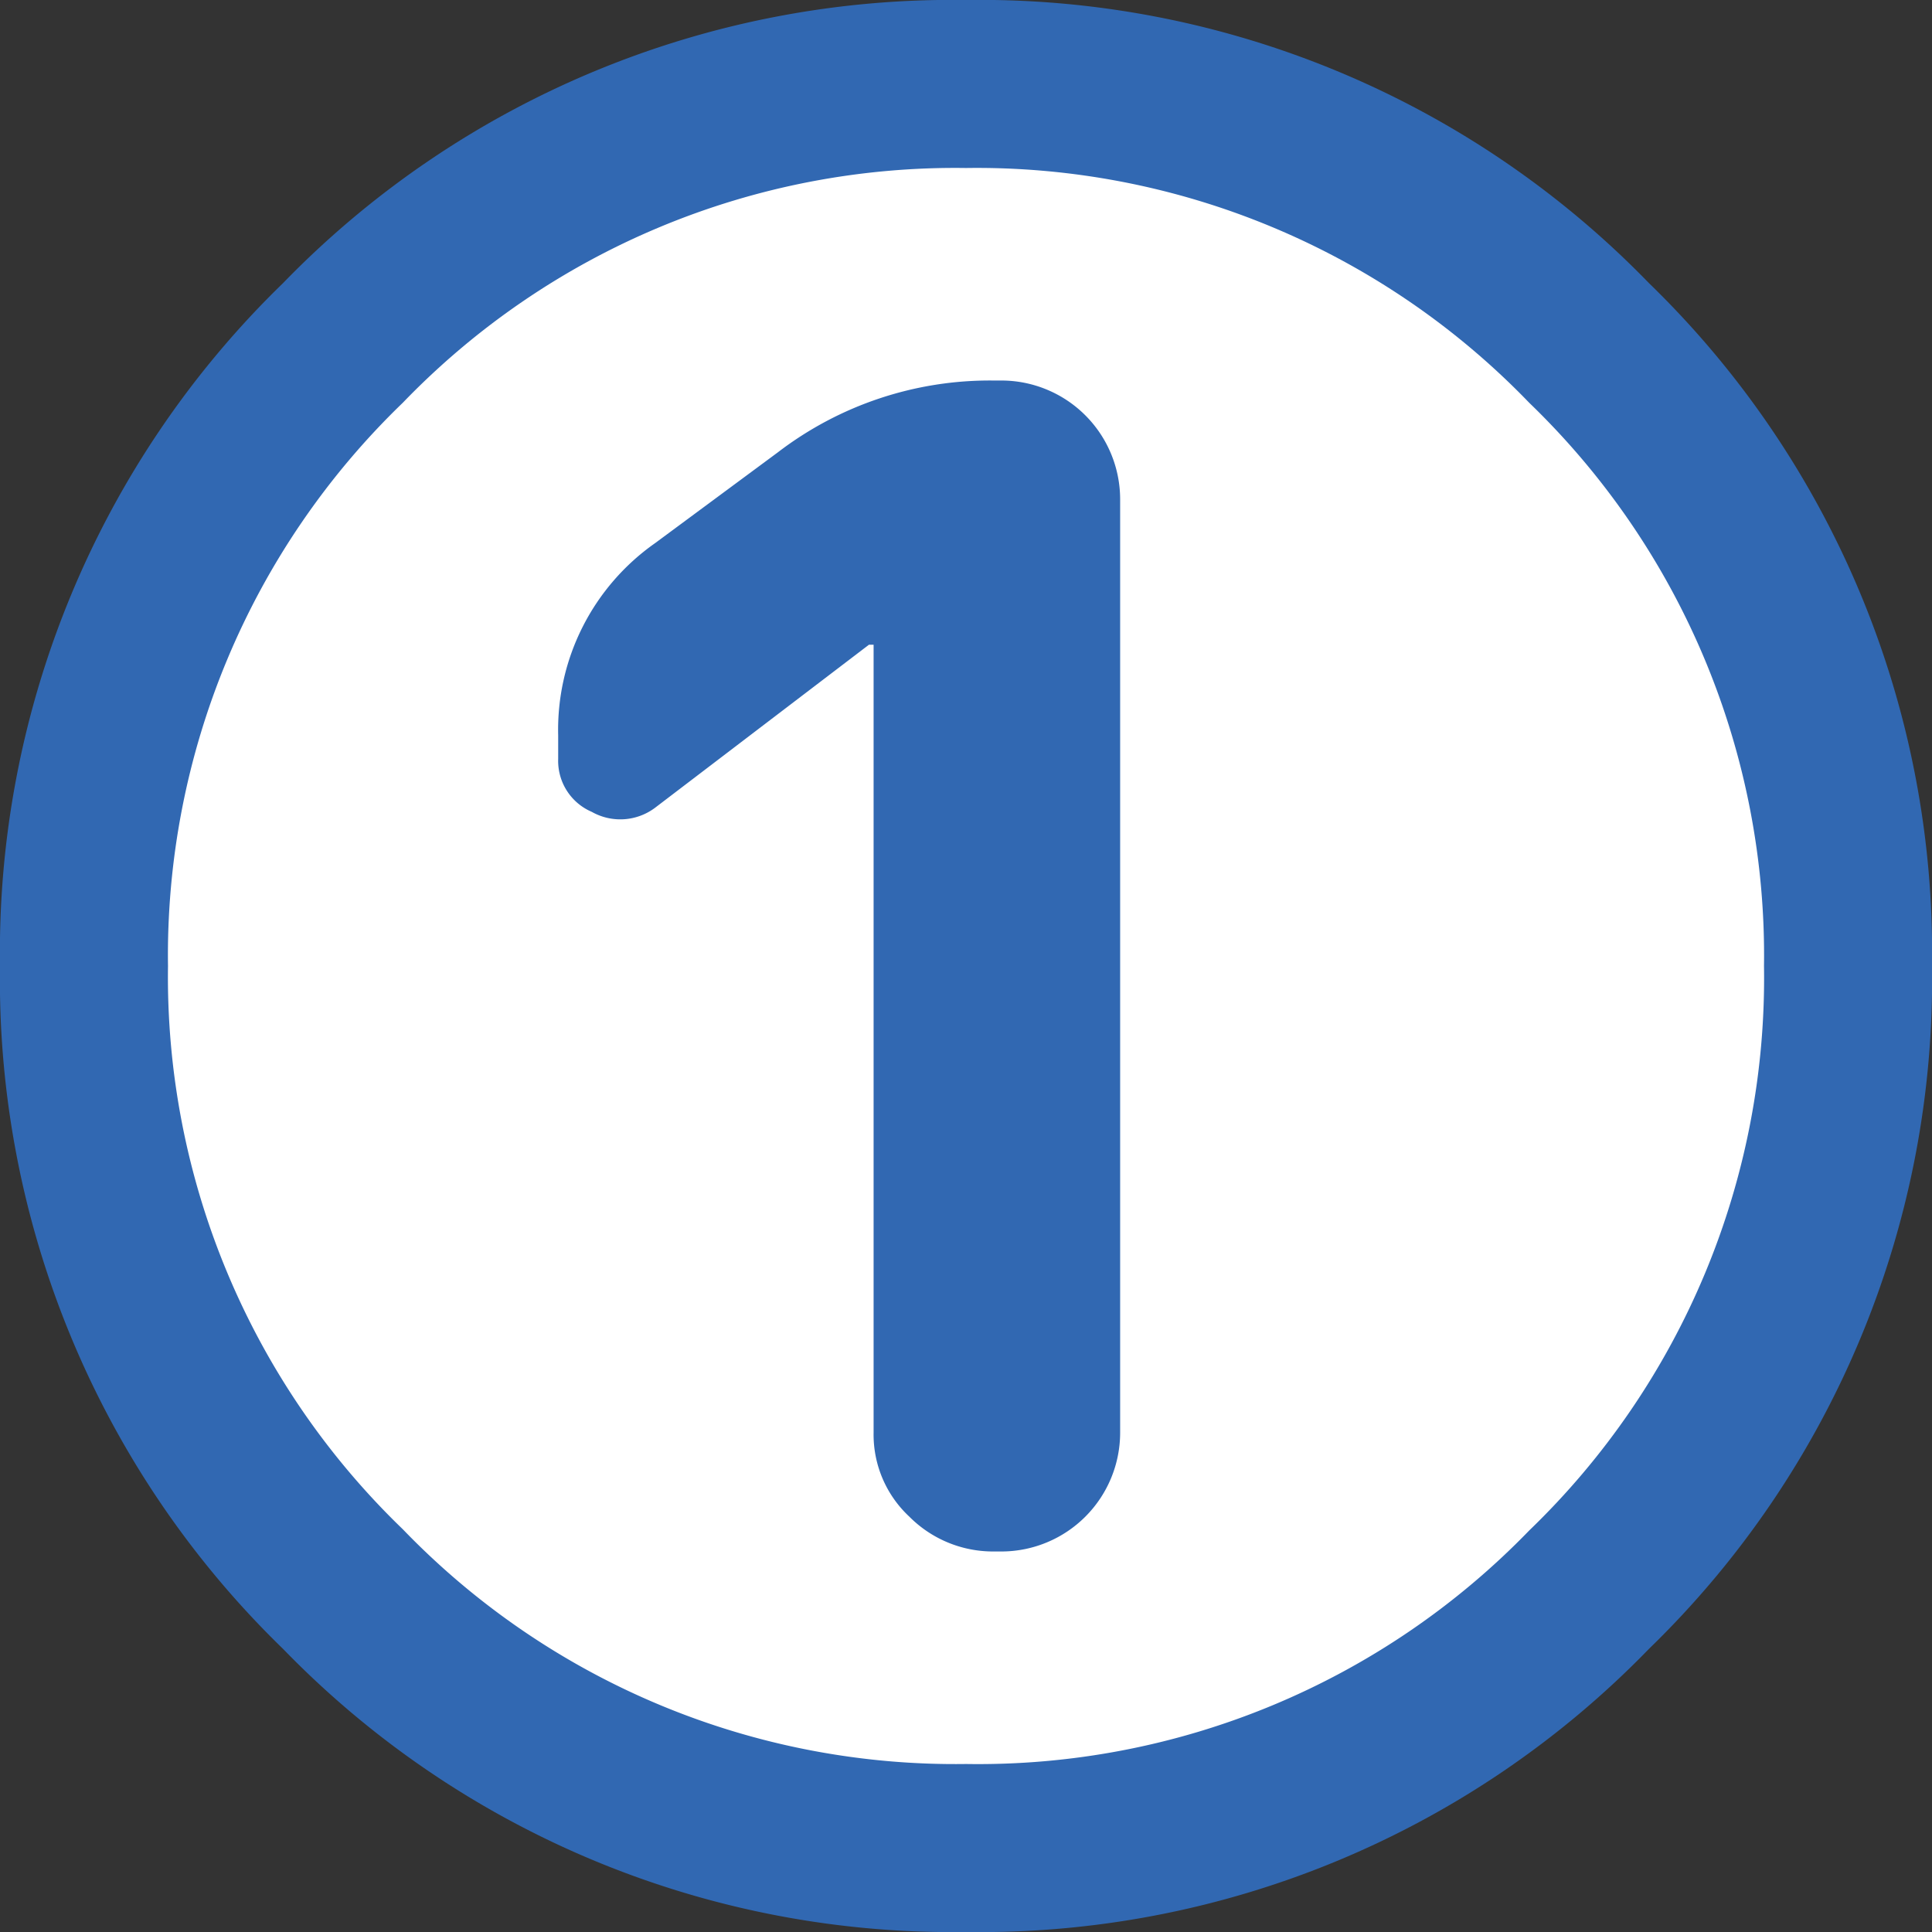
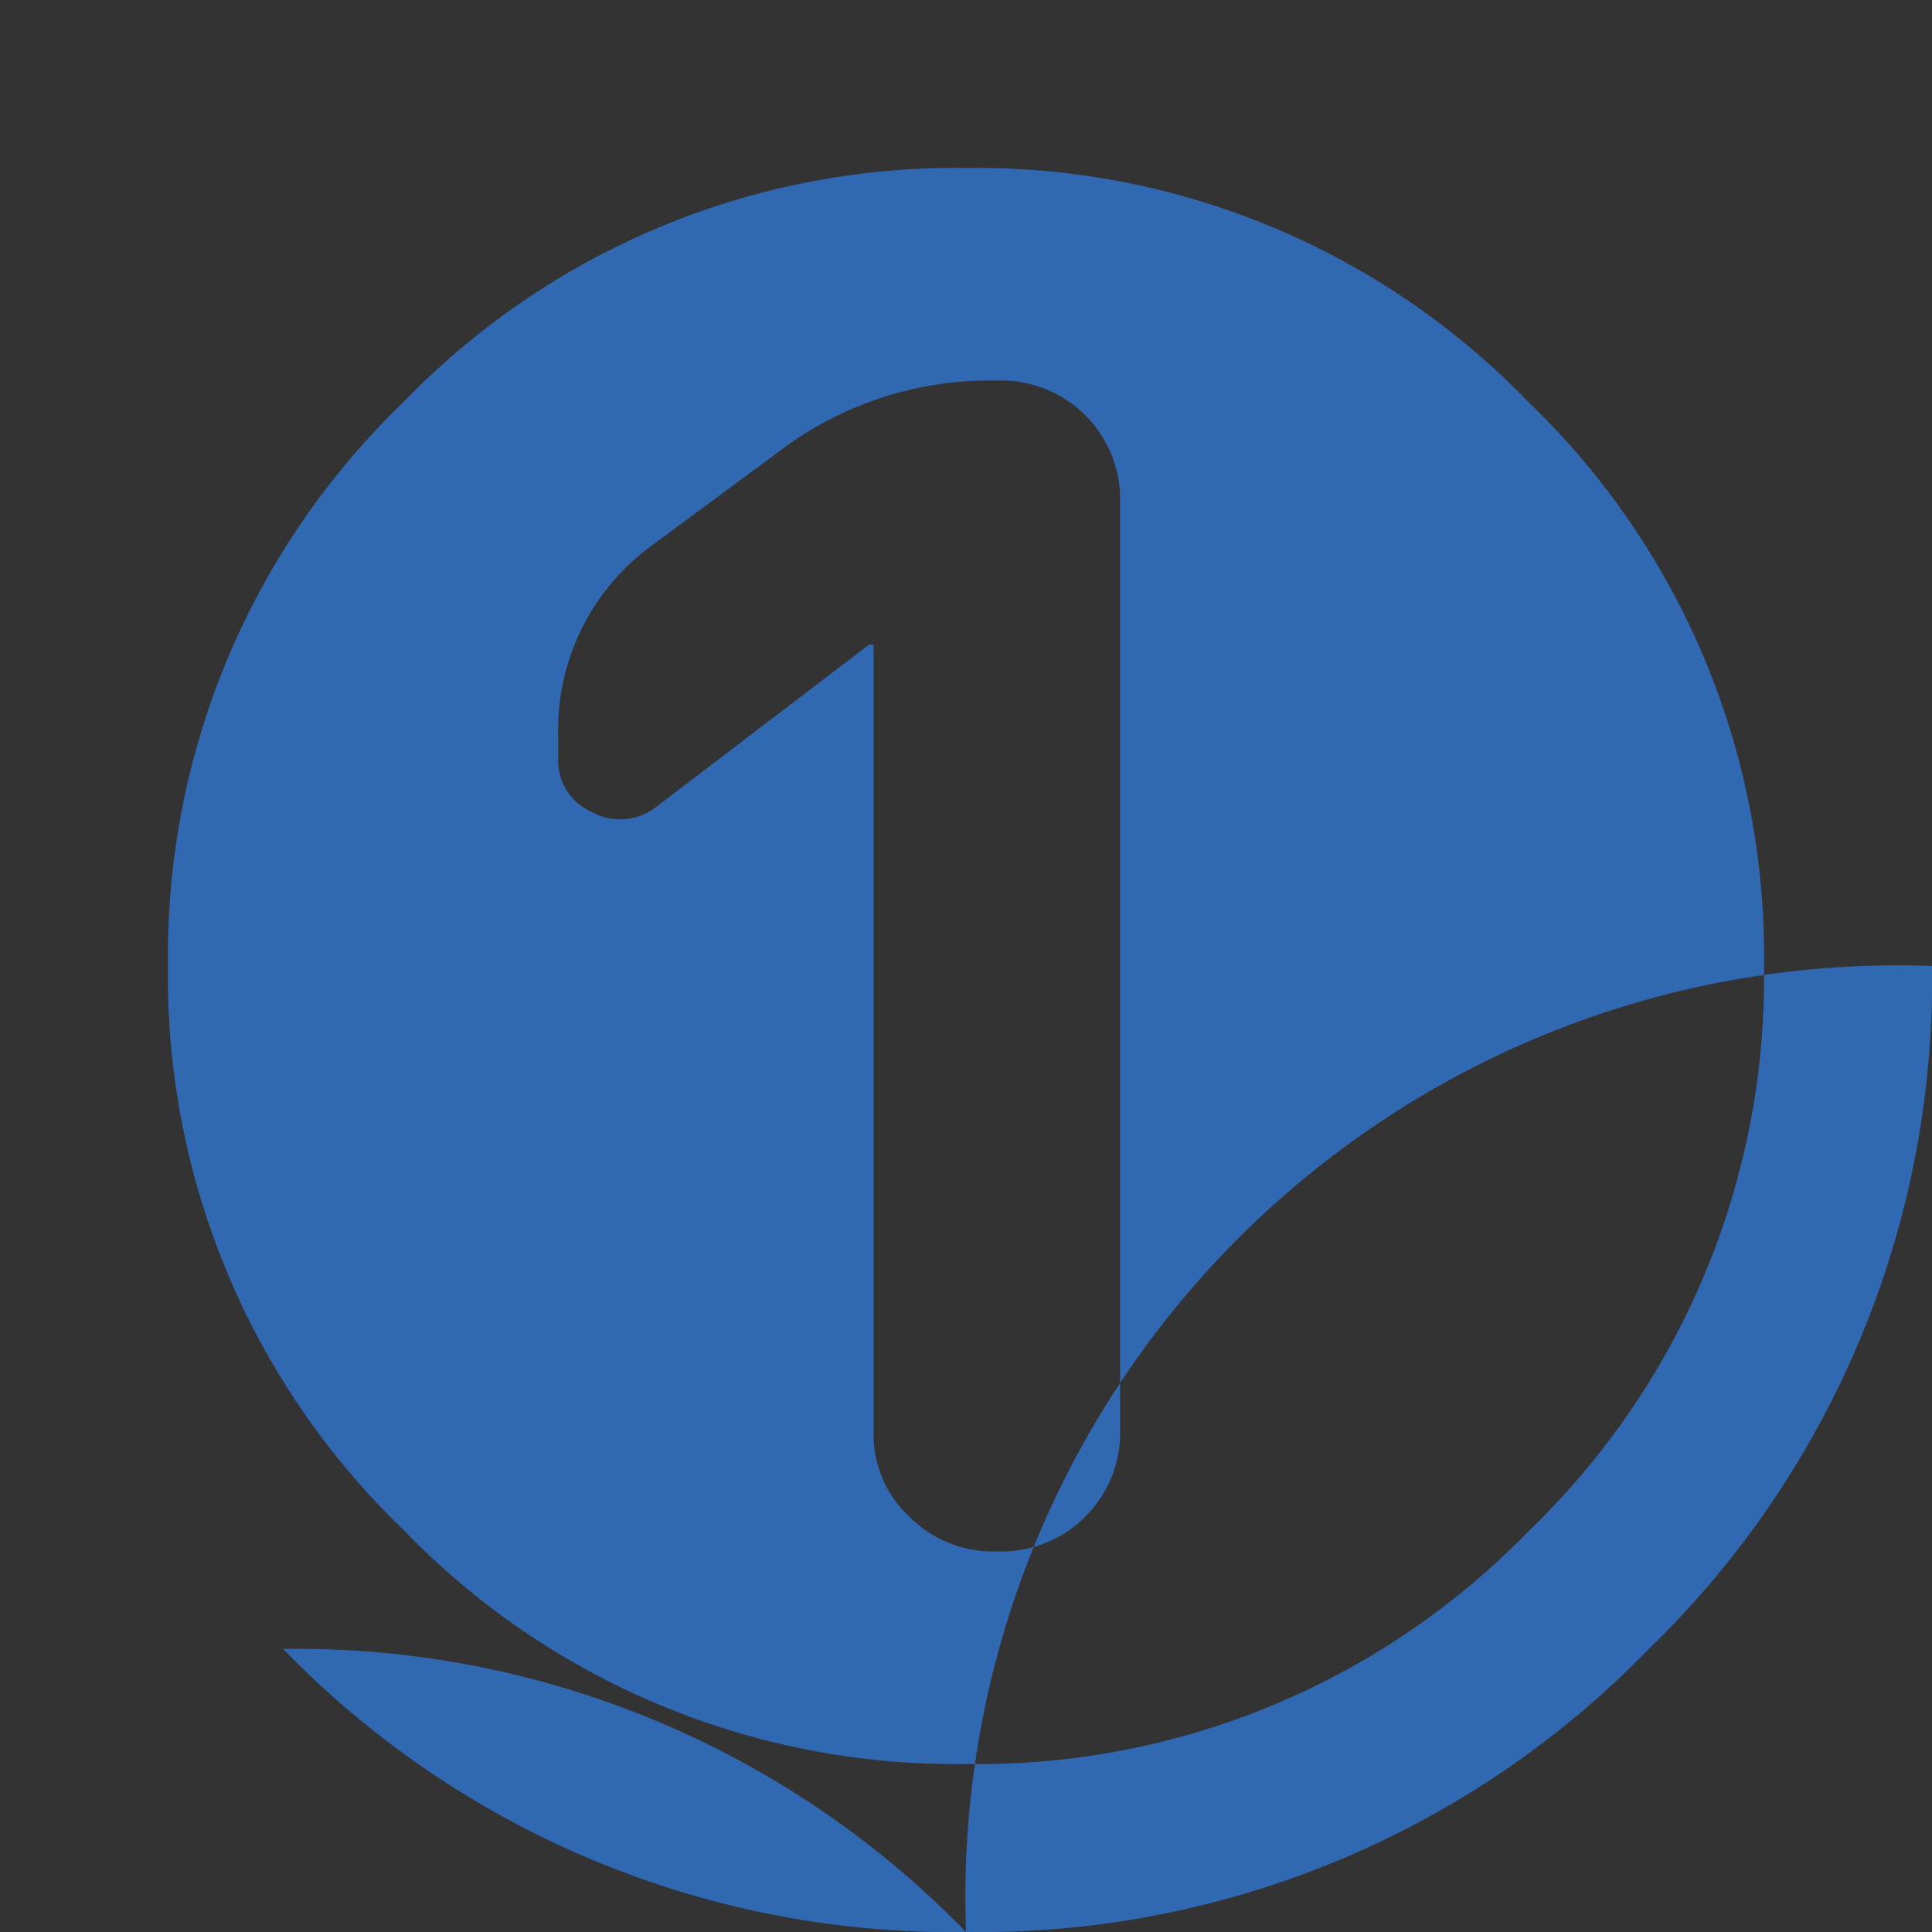
<svg xmlns="http://www.w3.org/2000/svg" viewBox="0 0 46 46">
  <rect x="0" y="0" width="46" height="46" fill="#333333" stroke="none" />
  <g data-name="レイヤー 2">
    <g data-name="レイヤー 10">
-       <circle cx="23.14" cy="21.69" r="21.39" fill="#fff" />
-       <path d="M39.26 39.26A22.19 22.19 0 0123 46a22.19 22.19 0 01-16.26-6.74A22.19 22.19 0 010 23 22.19 22.19 0 016.74 6.74 22.19 22.19 0 0123 0a22.19 22.19 0 0116.26 6.74A22.19 22.19 0 0146 23a22.19 22.19 0 01-6.74 16.26zM36.41 9.59A18.26 18.26 0 0023 4 18.26 18.26 0 009.59 9.59 18.27 18.27 0 004 23a18.26 18.26 0 005.59 13.41A18.26 18.26 0 0023 42a18.26 18.26 0 0013.41-5.56A18.26 18.26 0 0042 23a18.27 18.27 0 00-5.59-13.41zM15.6 19.23a1.38 1.38 0 01-1.51.1 1.32 1.32 0 01-.8-1.26v-.56a5.43 5.43 0 012.31-4.58l2.92-2.16a8.3 8.3 0 015.13-1.71h.21a2.83 2.83 0 012.81 2.82v22.24a2.83 2.83 0 01-2.81 2.82h-.21a2.81 2.81 0 01-2-.83 2.67 2.67 0 01-.85-2V15.35h-.11z" fill="#3168b2" />
+       <path d="M39.26 39.26A22.19 22.19 0 0123 46a22.19 22.19 0 01-16.26-6.74a22.19 22.19 0 0116.26 6.74A22.19 22.19 0 0146 23a22.19 22.19 0 01-6.74 16.26zM36.41 9.59A18.26 18.26 0 0023 4 18.26 18.26 0 009.59 9.59 18.27 18.27 0 004 23a18.26 18.26 0 005.59 13.41A18.26 18.26 0 0023 42a18.26 18.26 0 0013.41-5.56A18.26 18.26 0 0042 23a18.27 18.27 0 00-5.59-13.41zM15.6 19.23a1.38 1.38 0 01-1.51.1 1.32 1.32 0 01-.8-1.26v-.56a5.43 5.43 0 012.31-4.58l2.92-2.16a8.3 8.3 0 015.13-1.71h.21a2.83 2.83 0 012.81 2.82v22.24a2.83 2.83 0 01-2.81 2.82h-.21a2.81 2.81 0 01-2-.83 2.67 2.67 0 01-.85-2V15.35h-.11z" fill="#3168b2" />
    </g>
  </g>
</svg>